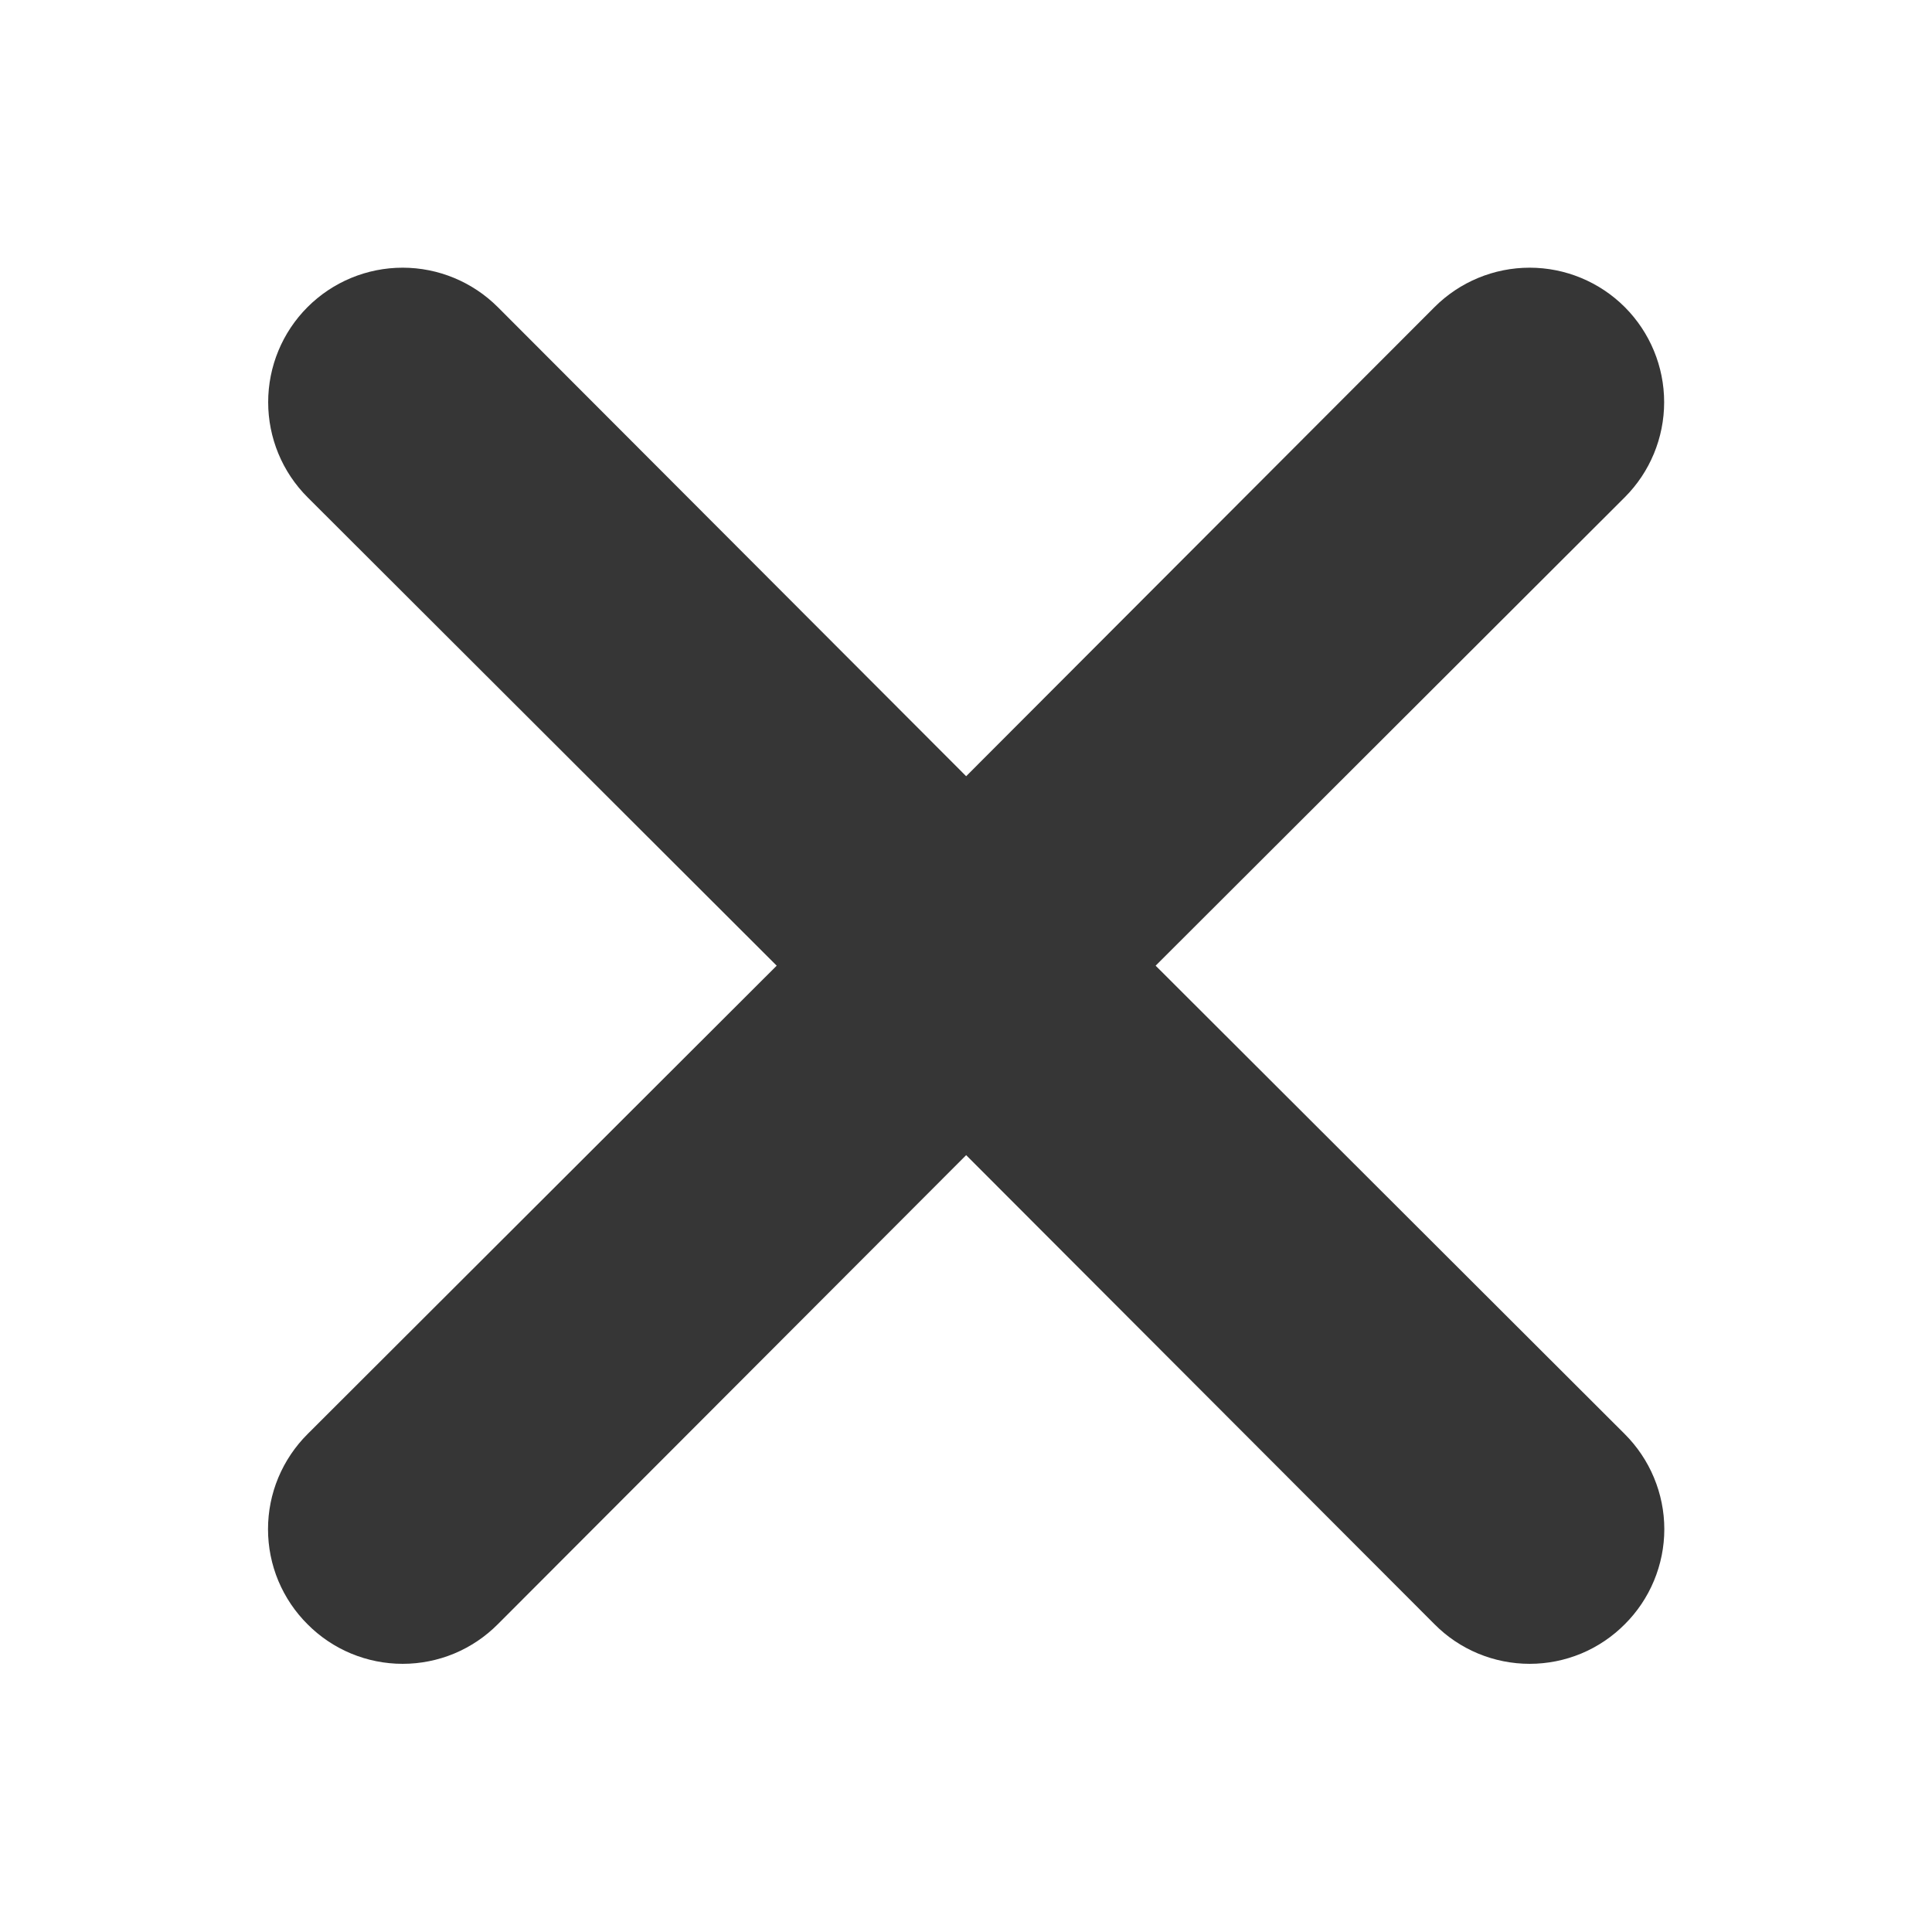
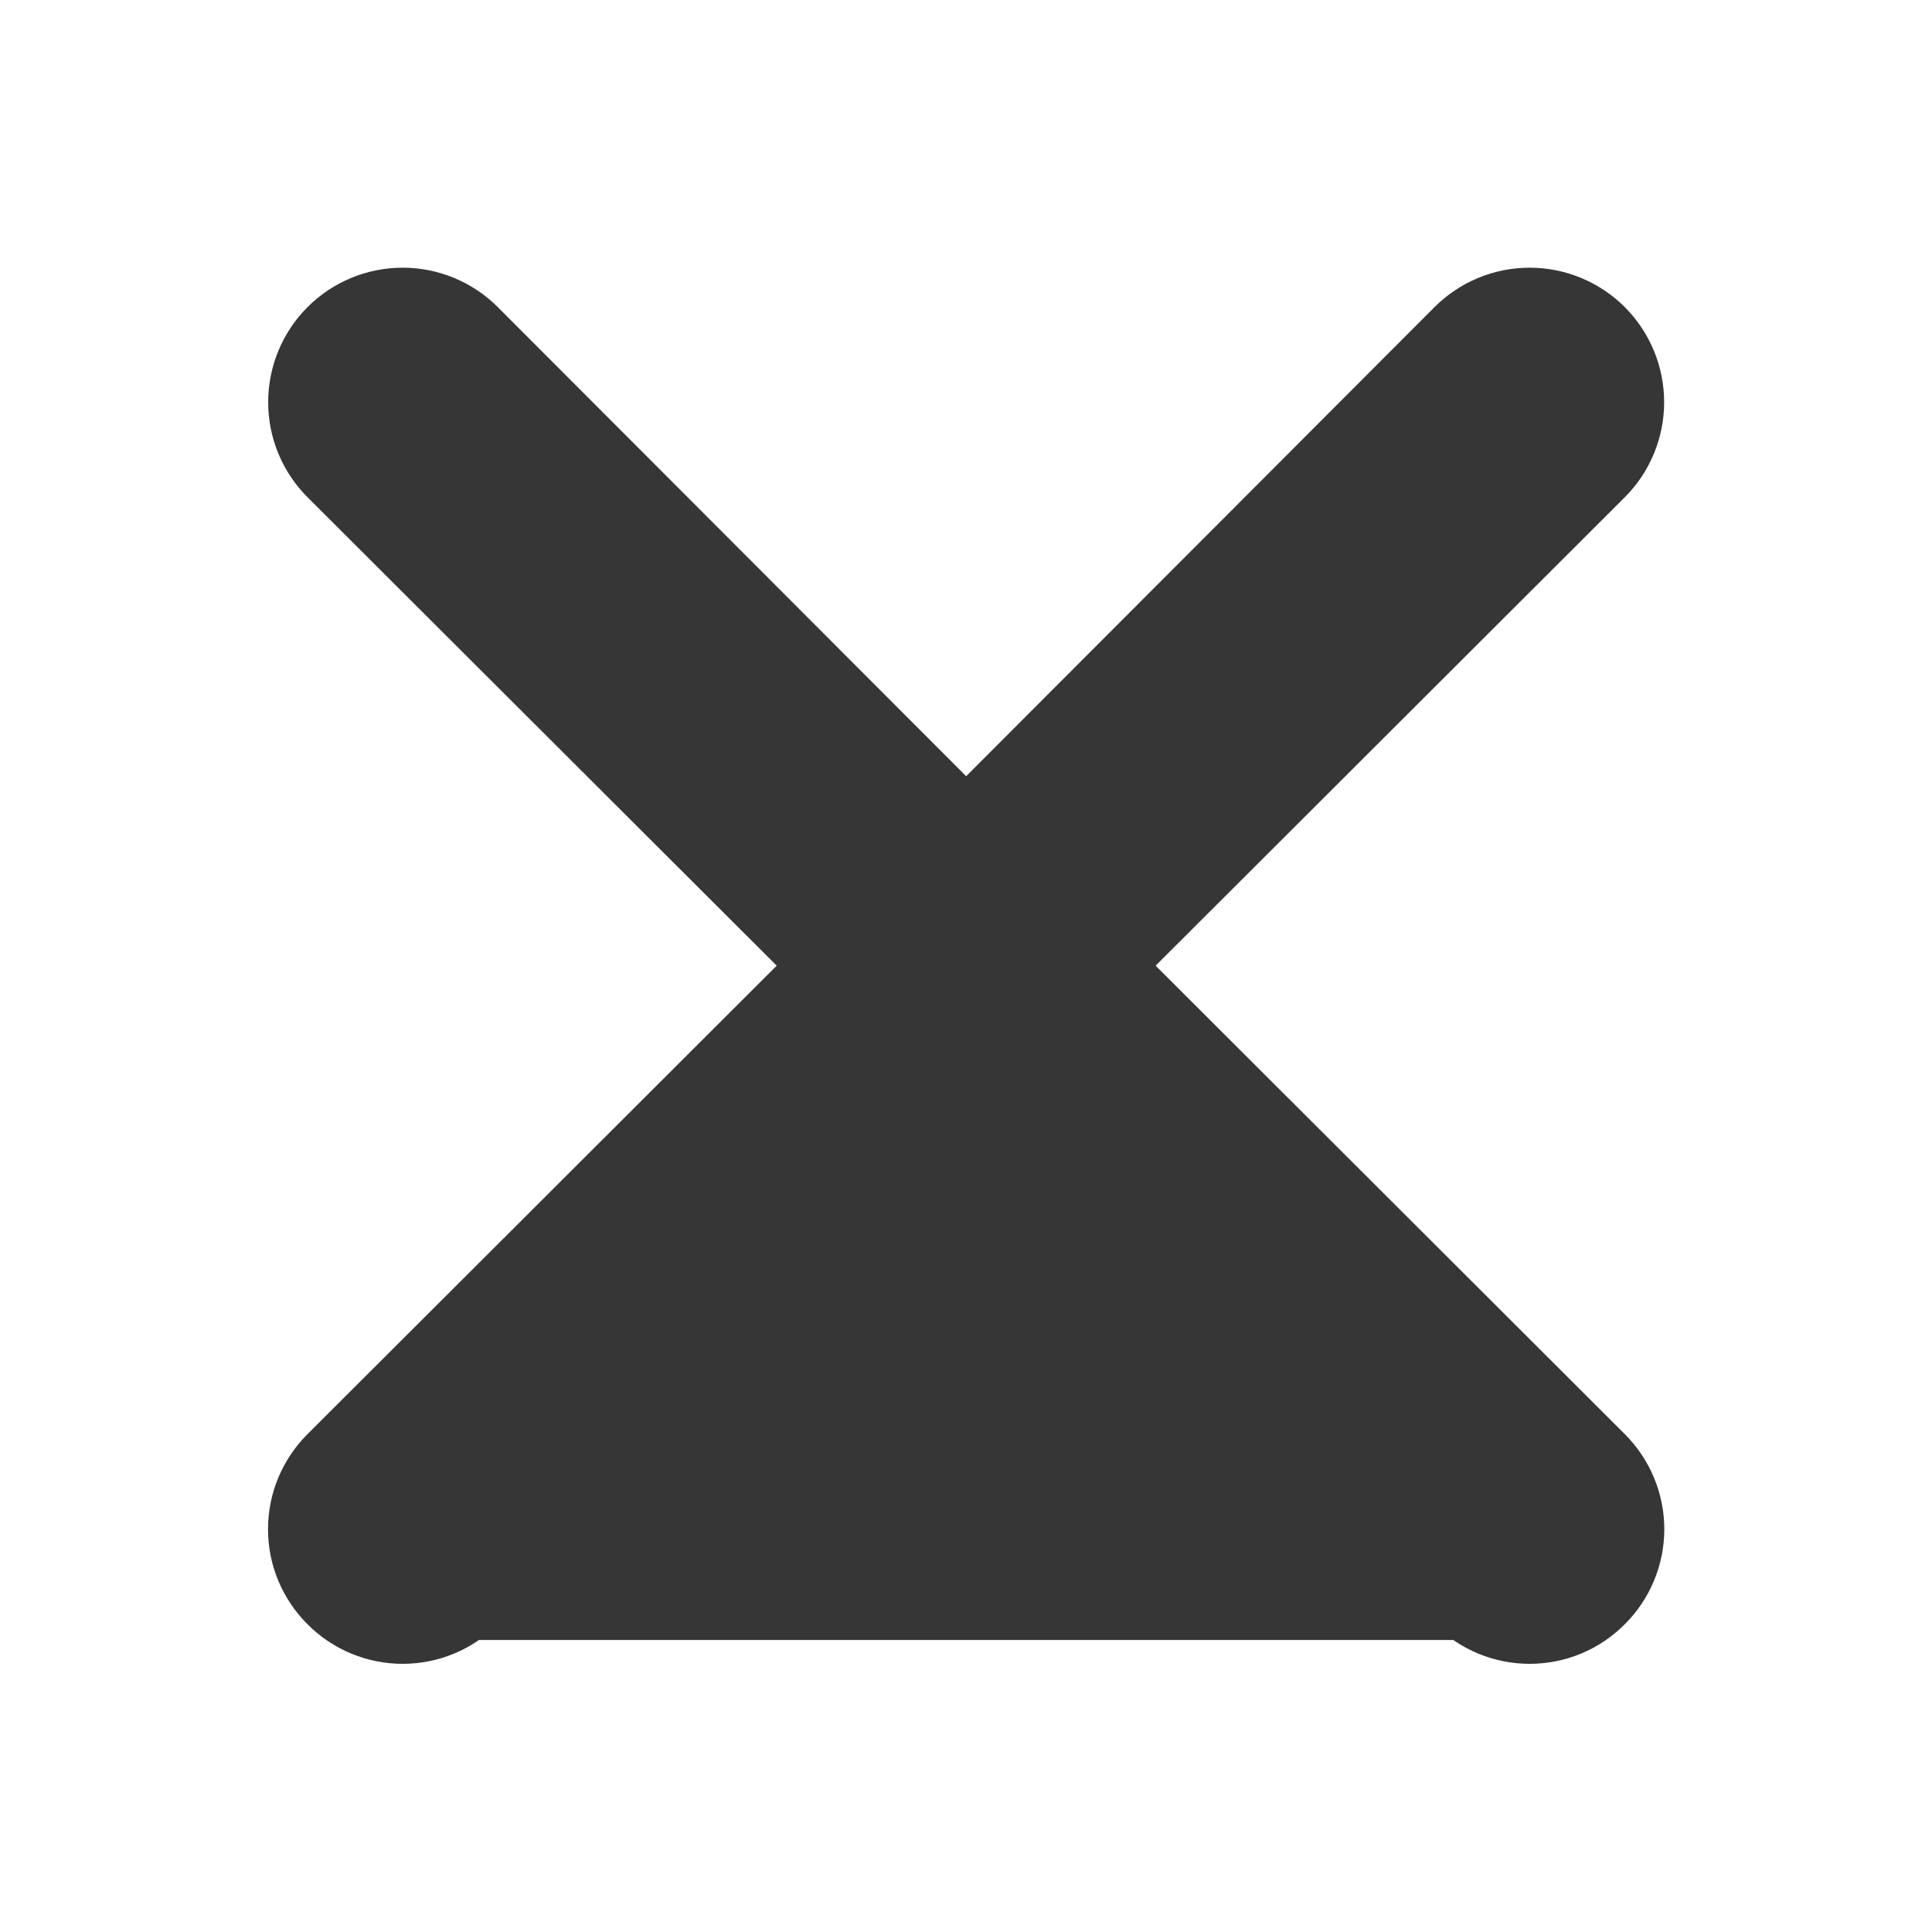
<svg xmlns="http://www.w3.org/2000/svg" width="36" height="36" viewBox="0 0 36 36" fill="none">
-   <path d="M20.118 17.994L29.568 8.559C29.85 8.277 30.009 7.894 30.009 7.494C30.009 7.095 29.85 6.712 29.568 6.429C29.285 6.147 28.902 5.988 28.503 5.988C28.103 5.988 27.72 6.147 27.438 6.429L18.003 15.879L8.568 6.429C8.285 6.147 7.902 5.988 7.503 5.988C7.103 5.988 6.72 6.147 6.438 6.429C6.155 6.712 5.997 7.095 5.997 7.494C5.997 7.894 6.155 8.277 6.438 8.559L15.888 17.994L6.438 27.429C6.297 27.569 6.186 27.735 6.109 27.918C6.033 28.1 5.994 28.296 5.994 28.494C5.994 28.692 6.033 28.889 6.109 29.071C6.186 29.254 6.297 29.42 6.438 29.559C6.577 29.7 6.743 29.812 6.926 29.888C7.109 29.964 7.305 30.003 7.503 30.003C7.701 30.003 7.897 29.964 8.08 29.888C8.262 29.812 8.428 29.7 8.568 29.559L18.003 20.109L27.438 29.559C27.577 29.7 27.743 29.812 27.926 29.888C28.109 29.964 28.305 30.003 28.503 30.003C28.701 30.003 28.897 29.964 29.08 29.888C29.262 29.812 29.428 29.7 29.568 29.559C29.708 29.42 29.82 29.254 29.896 29.071C29.972 28.889 30.012 28.692 30.012 28.494C30.012 28.296 29.972 28.1 29.896 27.918C29.82 27.735 29.708 27.569 29.568 27.429L20.118 17.994Z" fill="#363636" stroke="#363636" stroke-width="2" />
+   <path d="M20.118 17.994L29.568 8.559C29.85 8.277 30.009 7.894 30.009 7.494C30.009 7.095 29.85 6.712 29.568 6.429C29.285 6.147 28.902 5.988 28.503 5.988C28.103 5.988 27.72 6.147 27.438 6.429L18.003 15.879L8.568 6.429C8.285 6.147 7.902 5.988 7.503 5.988C7.103 5.988 6.72 6.147 6.438 6.429C6.155 6.712 5.997 7.095 5.997 7.494C5.997 7.894 6.155 8.277 6.438 8.559L15.888 17.994L6.438 27.429C6.297 27.569 6.186 27.735 6.109 27.918C6.033 28.1 5.994 28.296 5.994 28.494C5.994 28.692 6.033 28.889 6.109 29.071C6.186 29.254 6.297 29.42 6.438 29.559C6.577 29.7 6.743 29.812 6.926 29.888C7.109 29.964 7.305 30.003 7.503 30.003C7.701 30.003 7.897 29.964 8.08 29.888C8.262 29.812 8.428 29.7 8.568 29.559L27.438 29.559C27.577 29.7 27.743 29.812 27.926 29.888C28.109 29.964 28.305 30.003 28.503 30.003C28.701 30.003 28.897 29.964 29.08 29.888C29.262 29.812 29.428 29.7 29.568 29.559C29.708 29.42 29.82 29.254 29.896 29.071C29.972 28.889 30.012 28.692 30.012 28.494C30.012 28.296 29.972 28.1 29.896 27.918C29.82 27.735 29.708 27.569 29.568 27.429L20.118 17.994Z" fill="#363636" stroke="#363636" stroke-width="2" />
</svg>